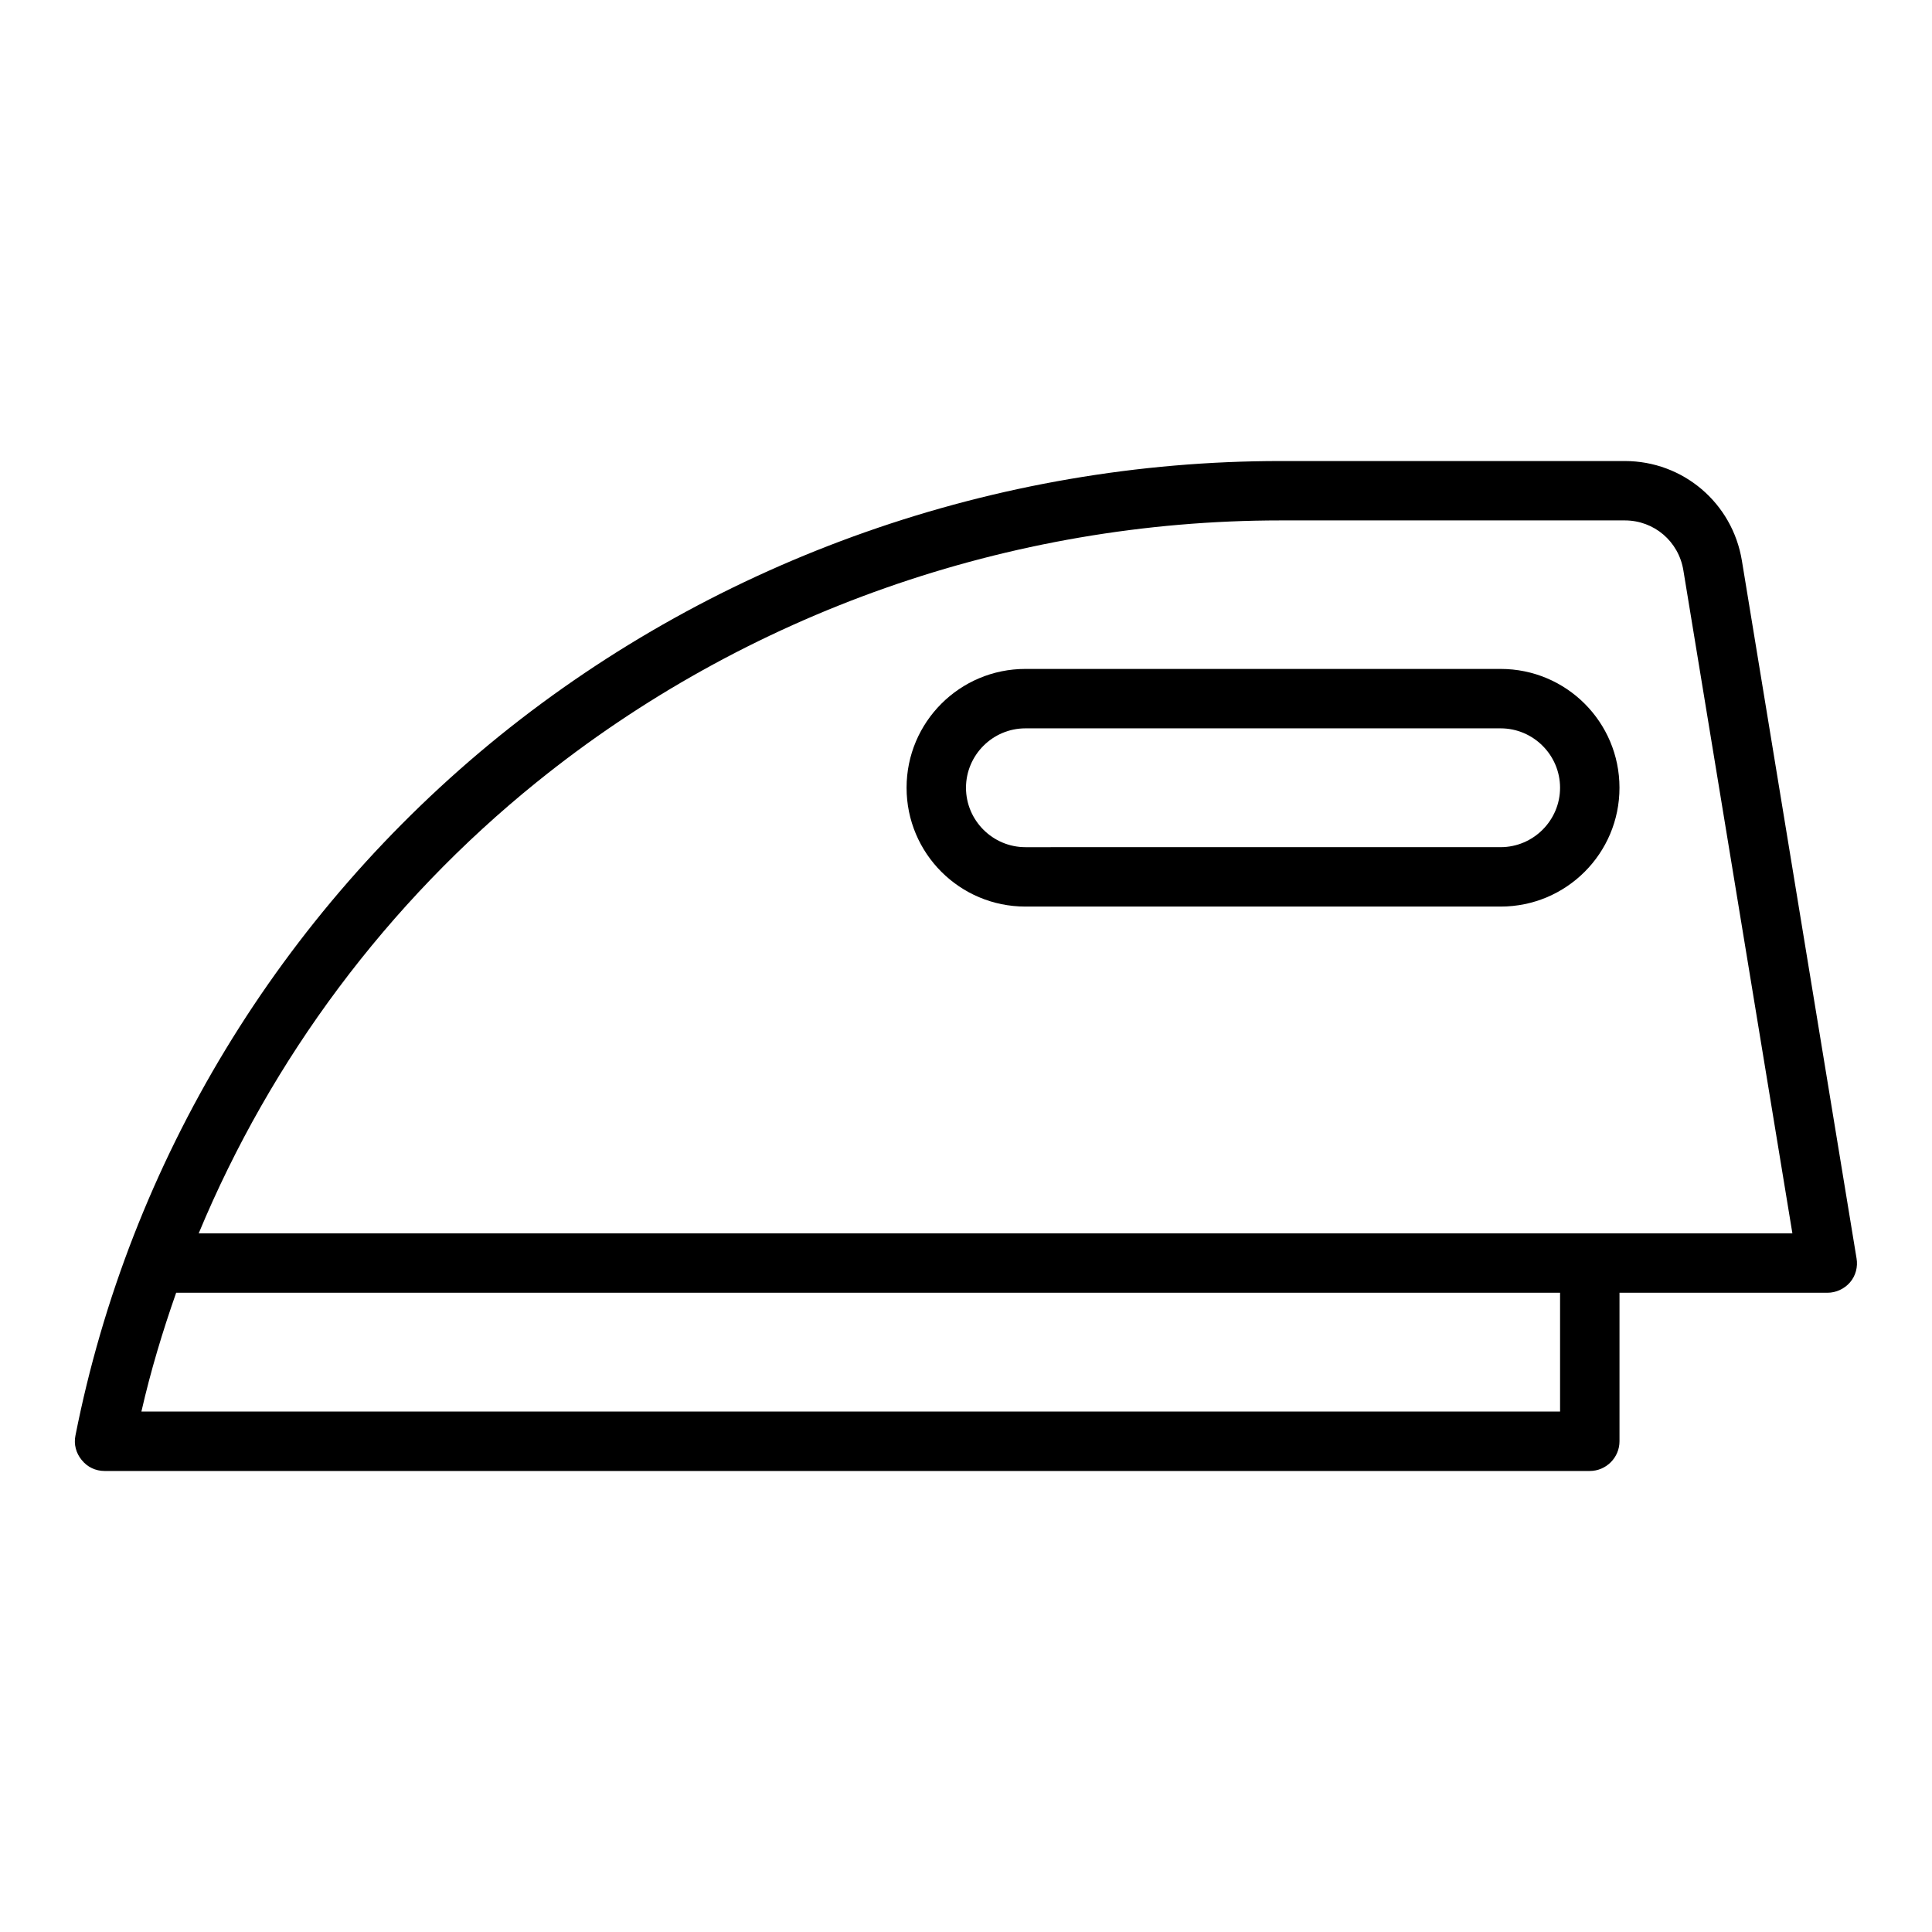
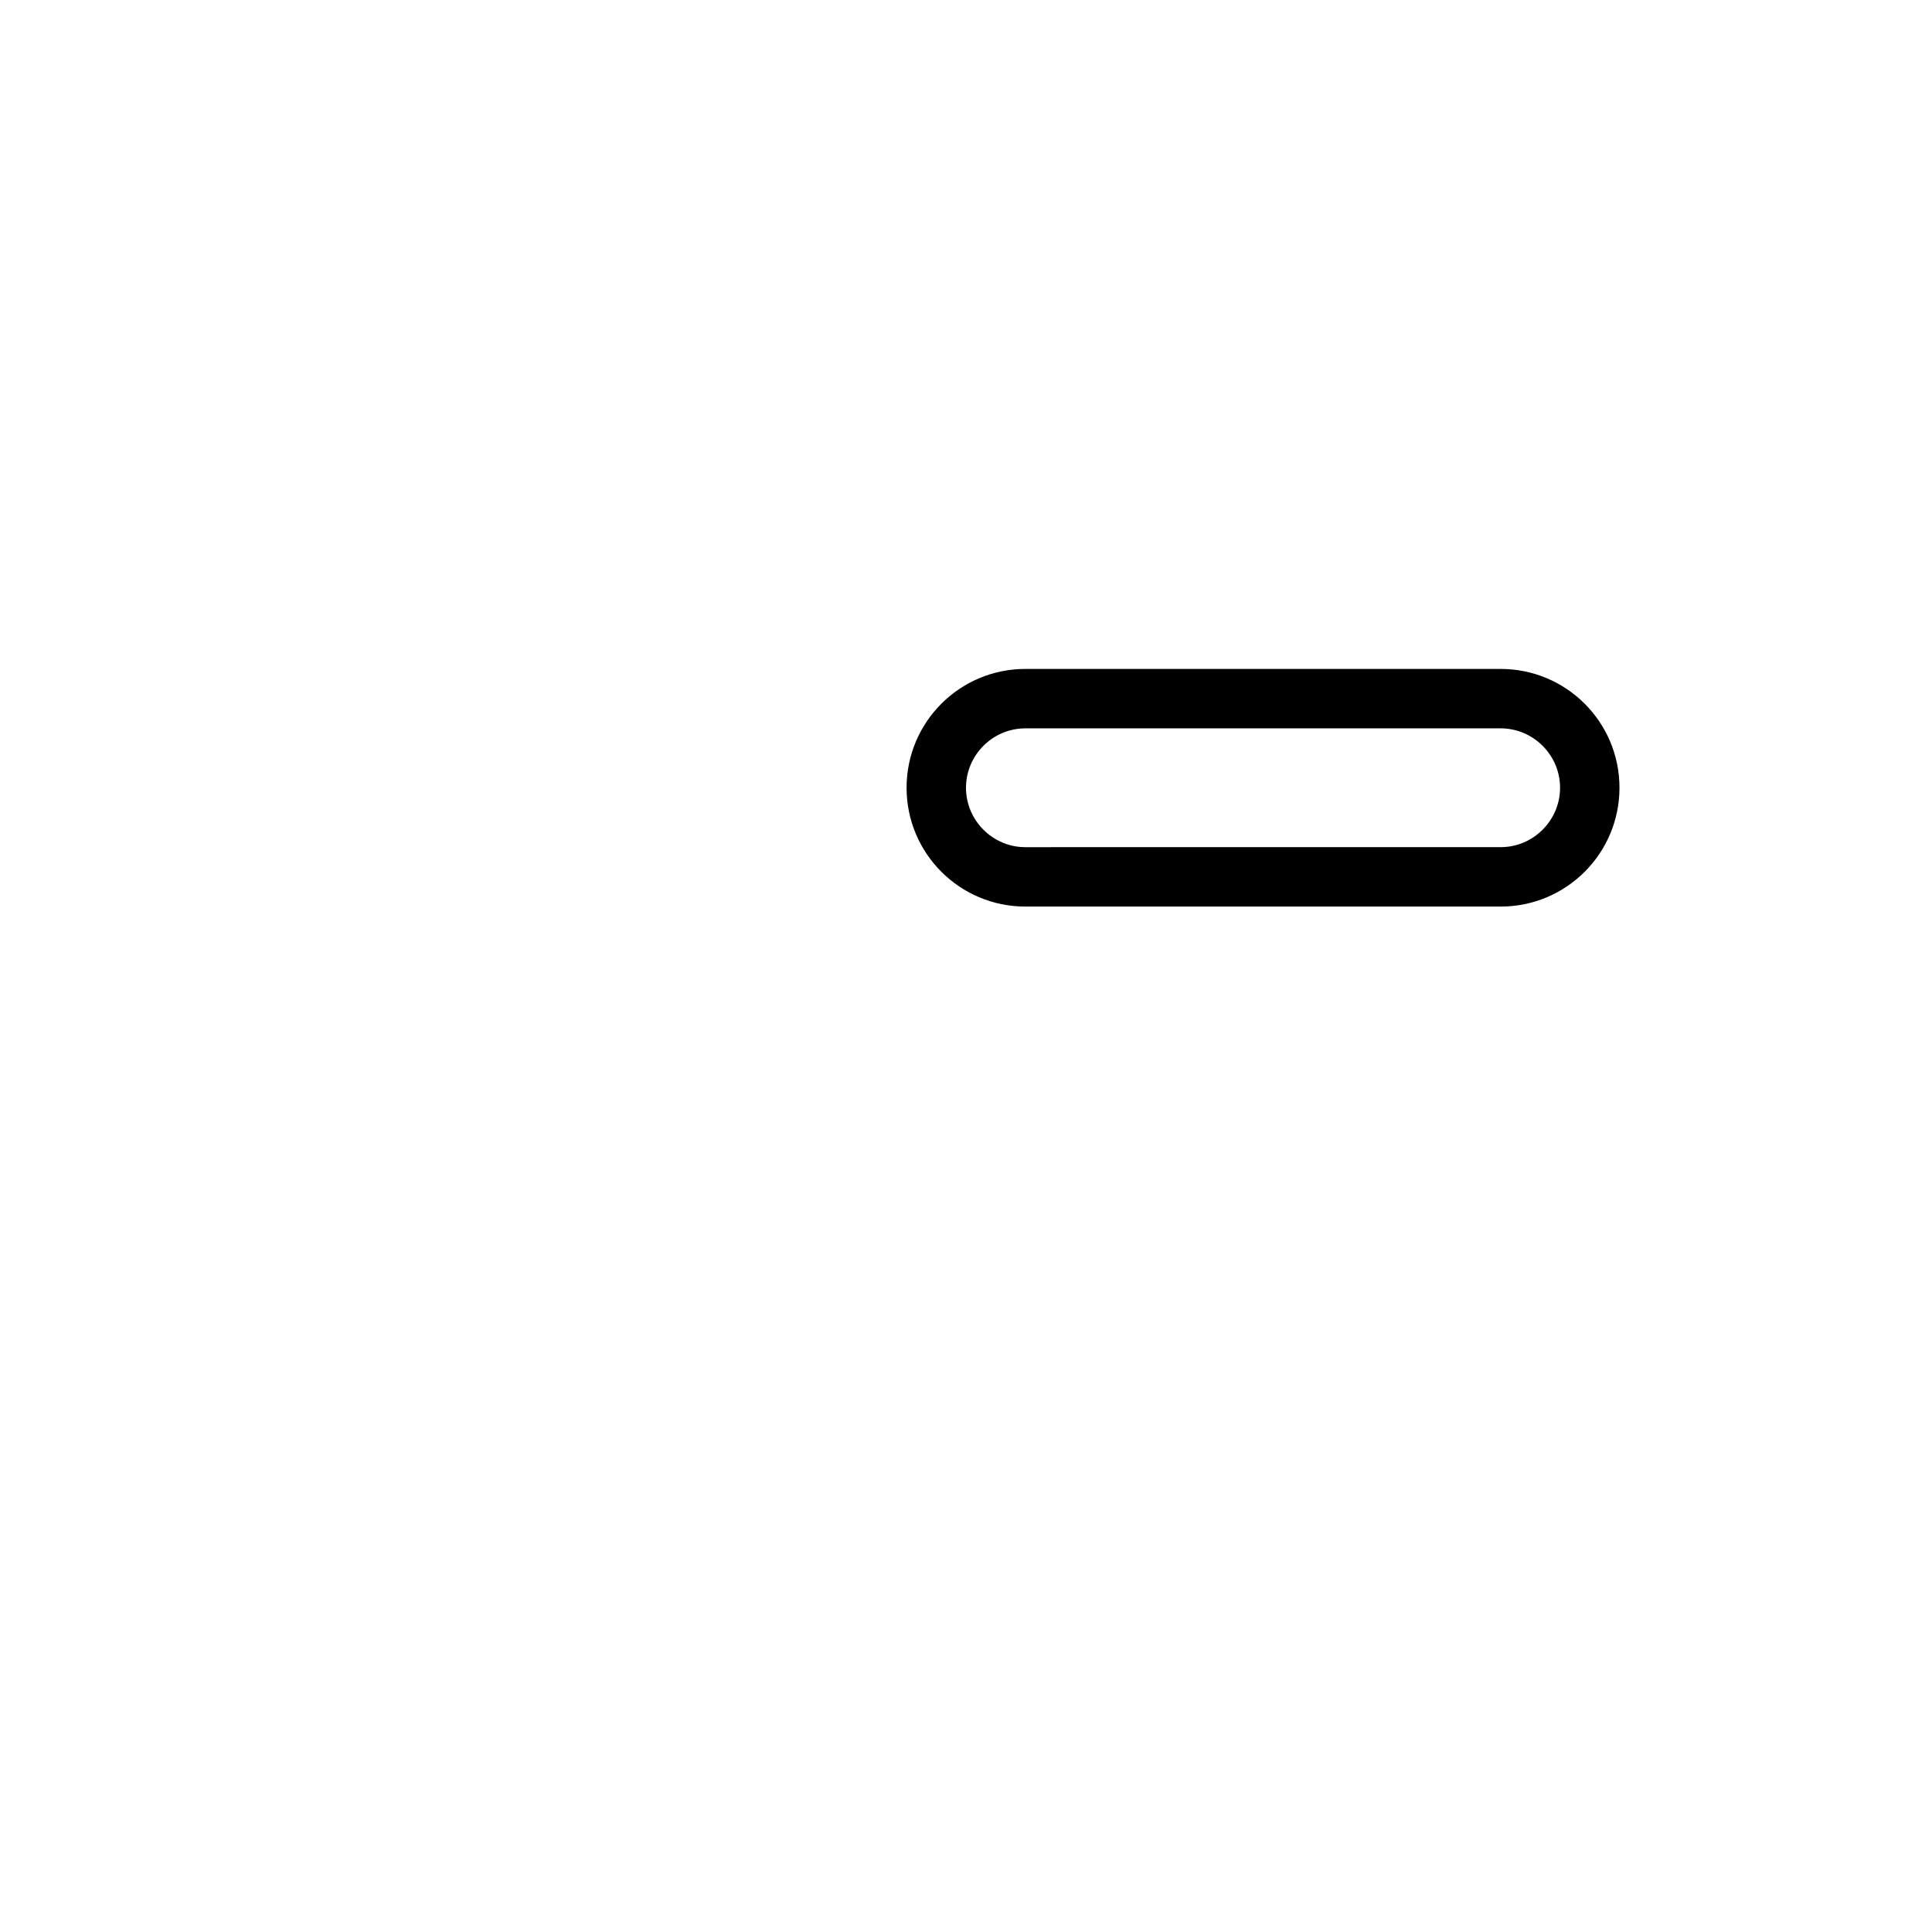
<svg xmlns="http://www.w3.org/2000/svg" fill="#000000" width="800px" height="800px" version="1.1" viewBox="144 144 512 512">
  <g>
-     <path d="m165.65 530.91c1.496 1.891 3.699 2.914 6.062 2.914h393.6c4.328 0 7.871-3.543 7.871-7.871v-39.359h55.105c2.281 0 4.488-1.023 5.984-2.754 1.496-1.73 2.125-4.094 1.73-6.375l-30.387-184.91c-2.519-15.277-15.59-26.375-31.016-26.375h-91.238c-75.336 0-148.86 25.898-206.96 72.816-58.172 47.074-98.082 112.88-112.41 185.46-0.473 2.281 0.156 4.644 1.652 6.453zm15.824-12.832c2.441-10.707 5.59-21.176 9.211-31.488h366.75v31.488zm104.77-166.81c55.344-44.711 125.32-69.352 197.12-69.352h91.238c7.715 0 14.25 5.512 15.508 13.227l28.891 175.7h-422.34c19.207-46.211 49.91-87.539 89.582-119.58z" />
    <path d="m415.74 384.25h125.95c17.398 0 31.488-14.09 31.488-31.488s-14.09-31.488-31.488-31.488h-125.95c-17.398 0-31.488 14.09-31.488 31.488s14.09 31.488 31.488 31.488zm0-47.23h125.95c8.66 0 15.742 7.086 15.742 15.742 0 8.66-7.086 15.742-15.742 15.742l-125.95 0.004c-8.66 0-15.742-7.086-15.742-15.742 0-8.664 7.082-15.746 15.742-15.746z" />
  </g>
</svg>